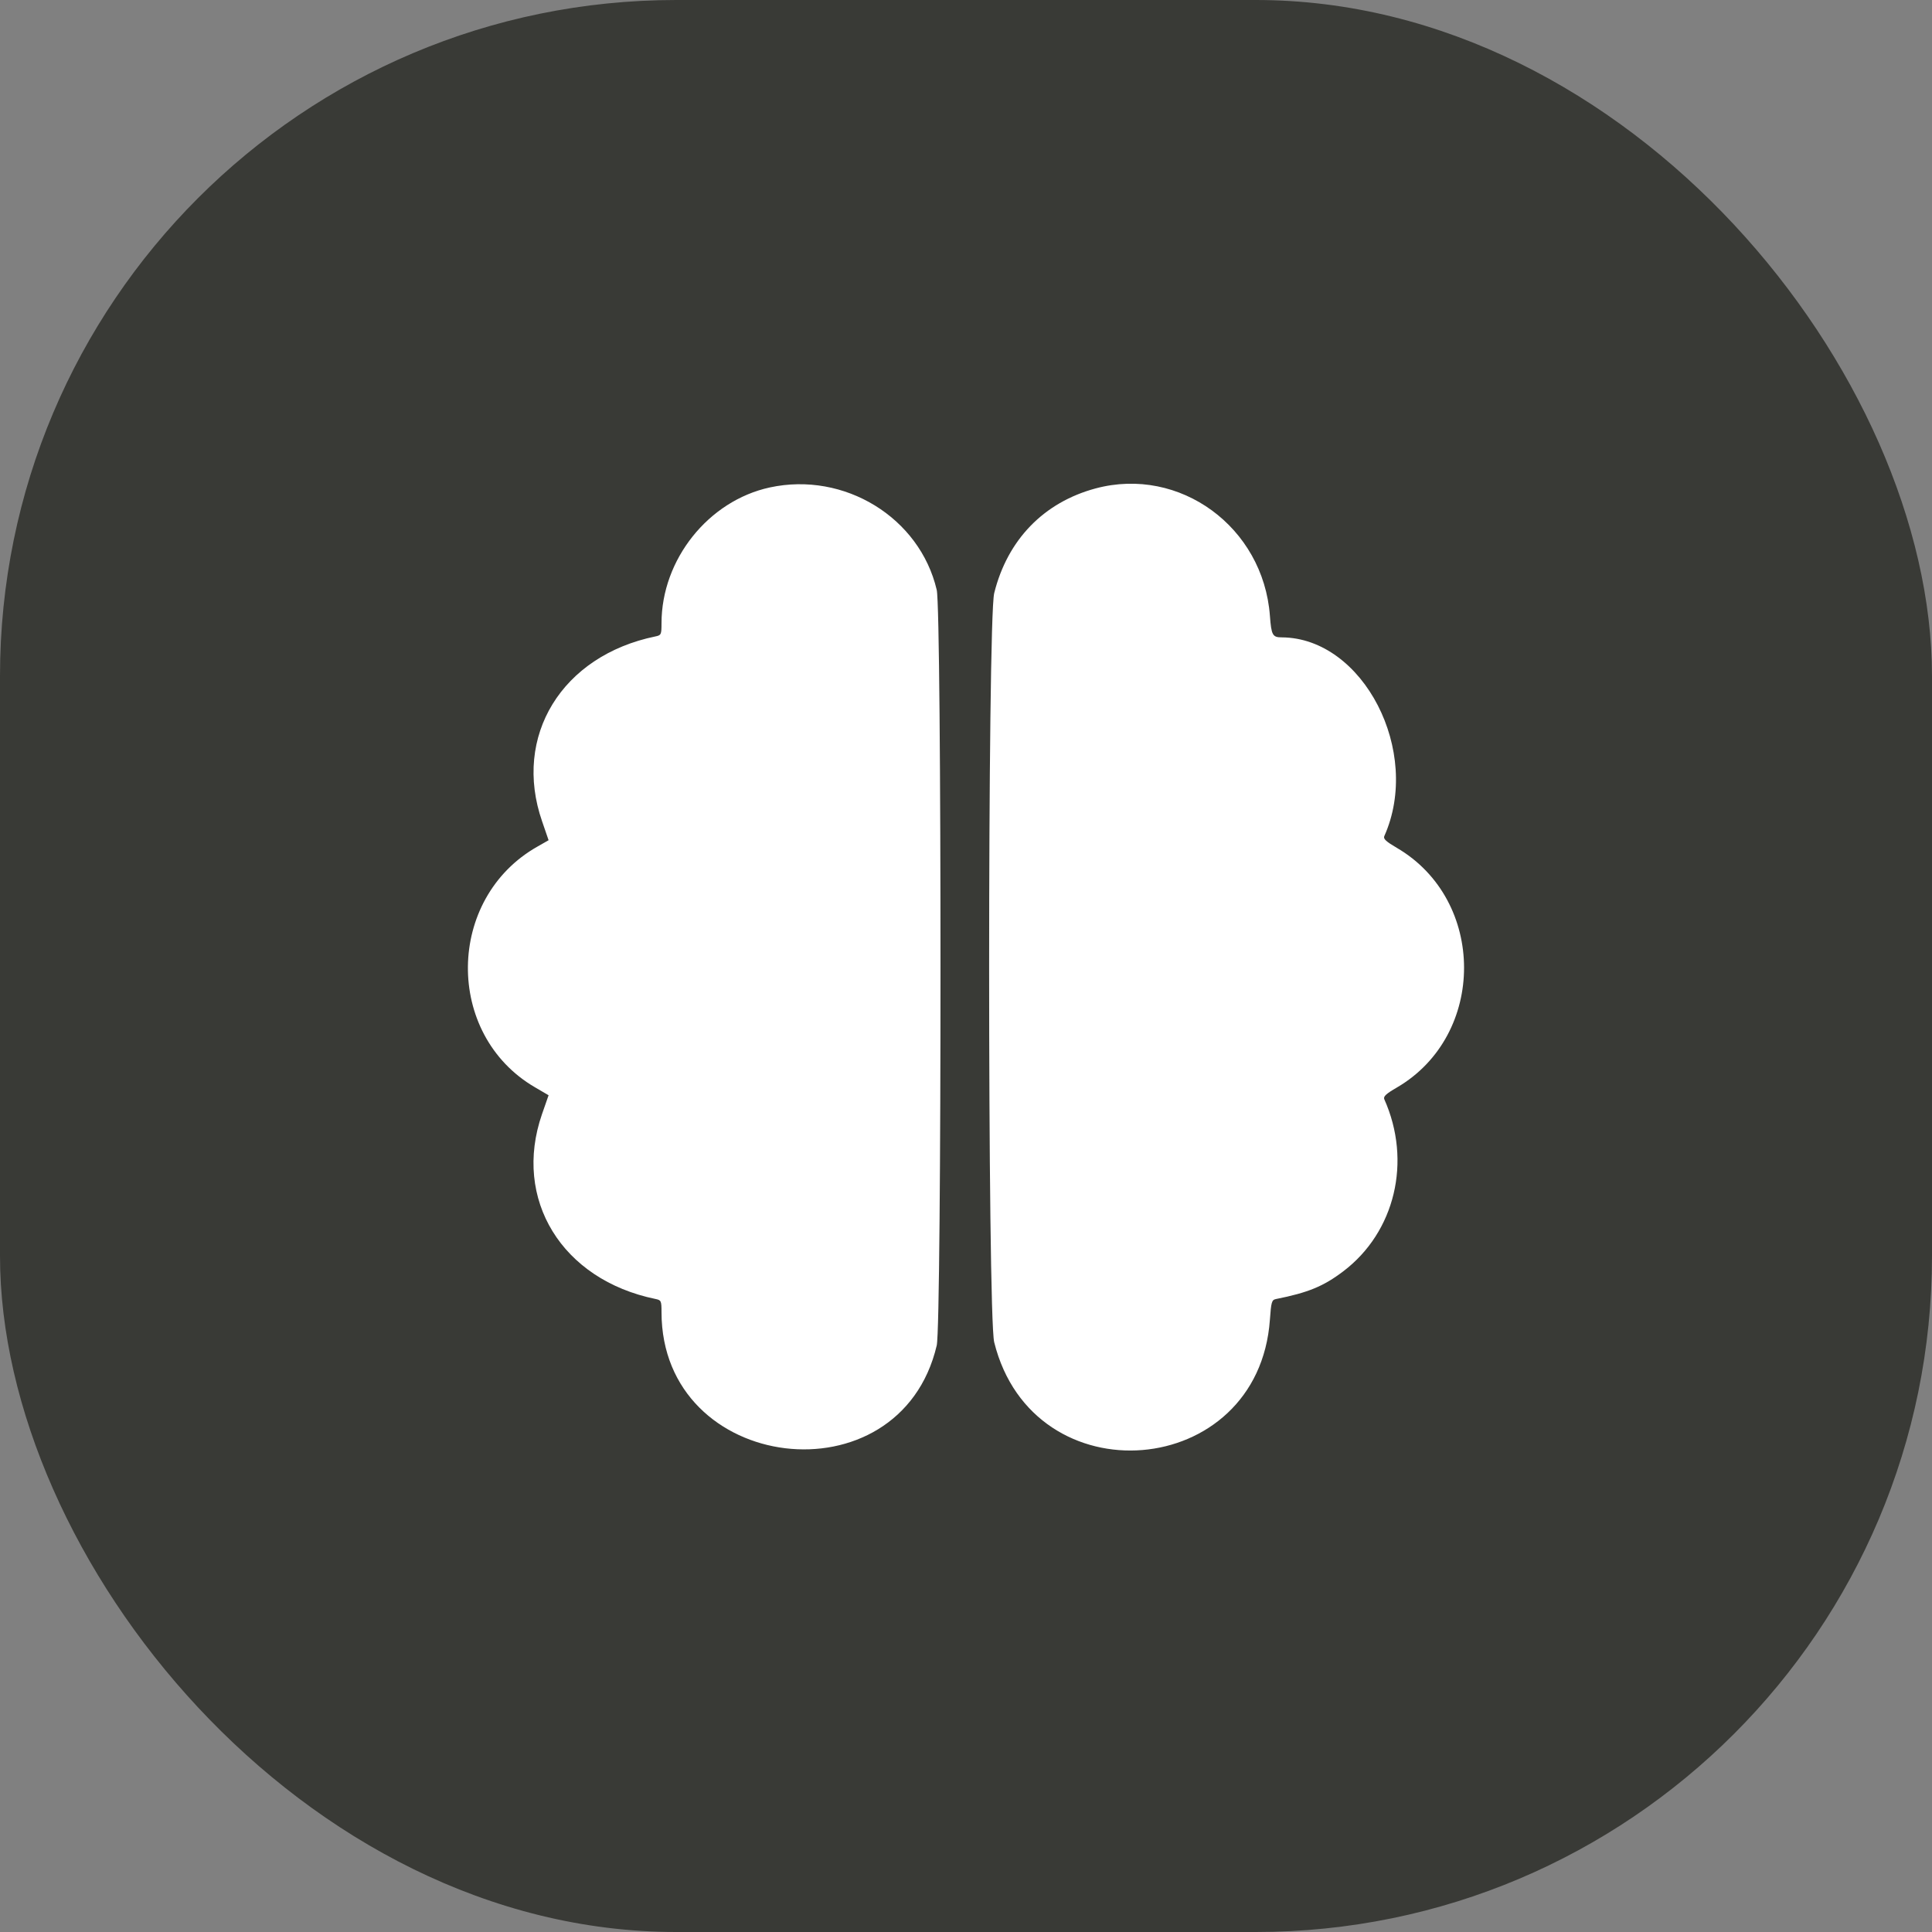
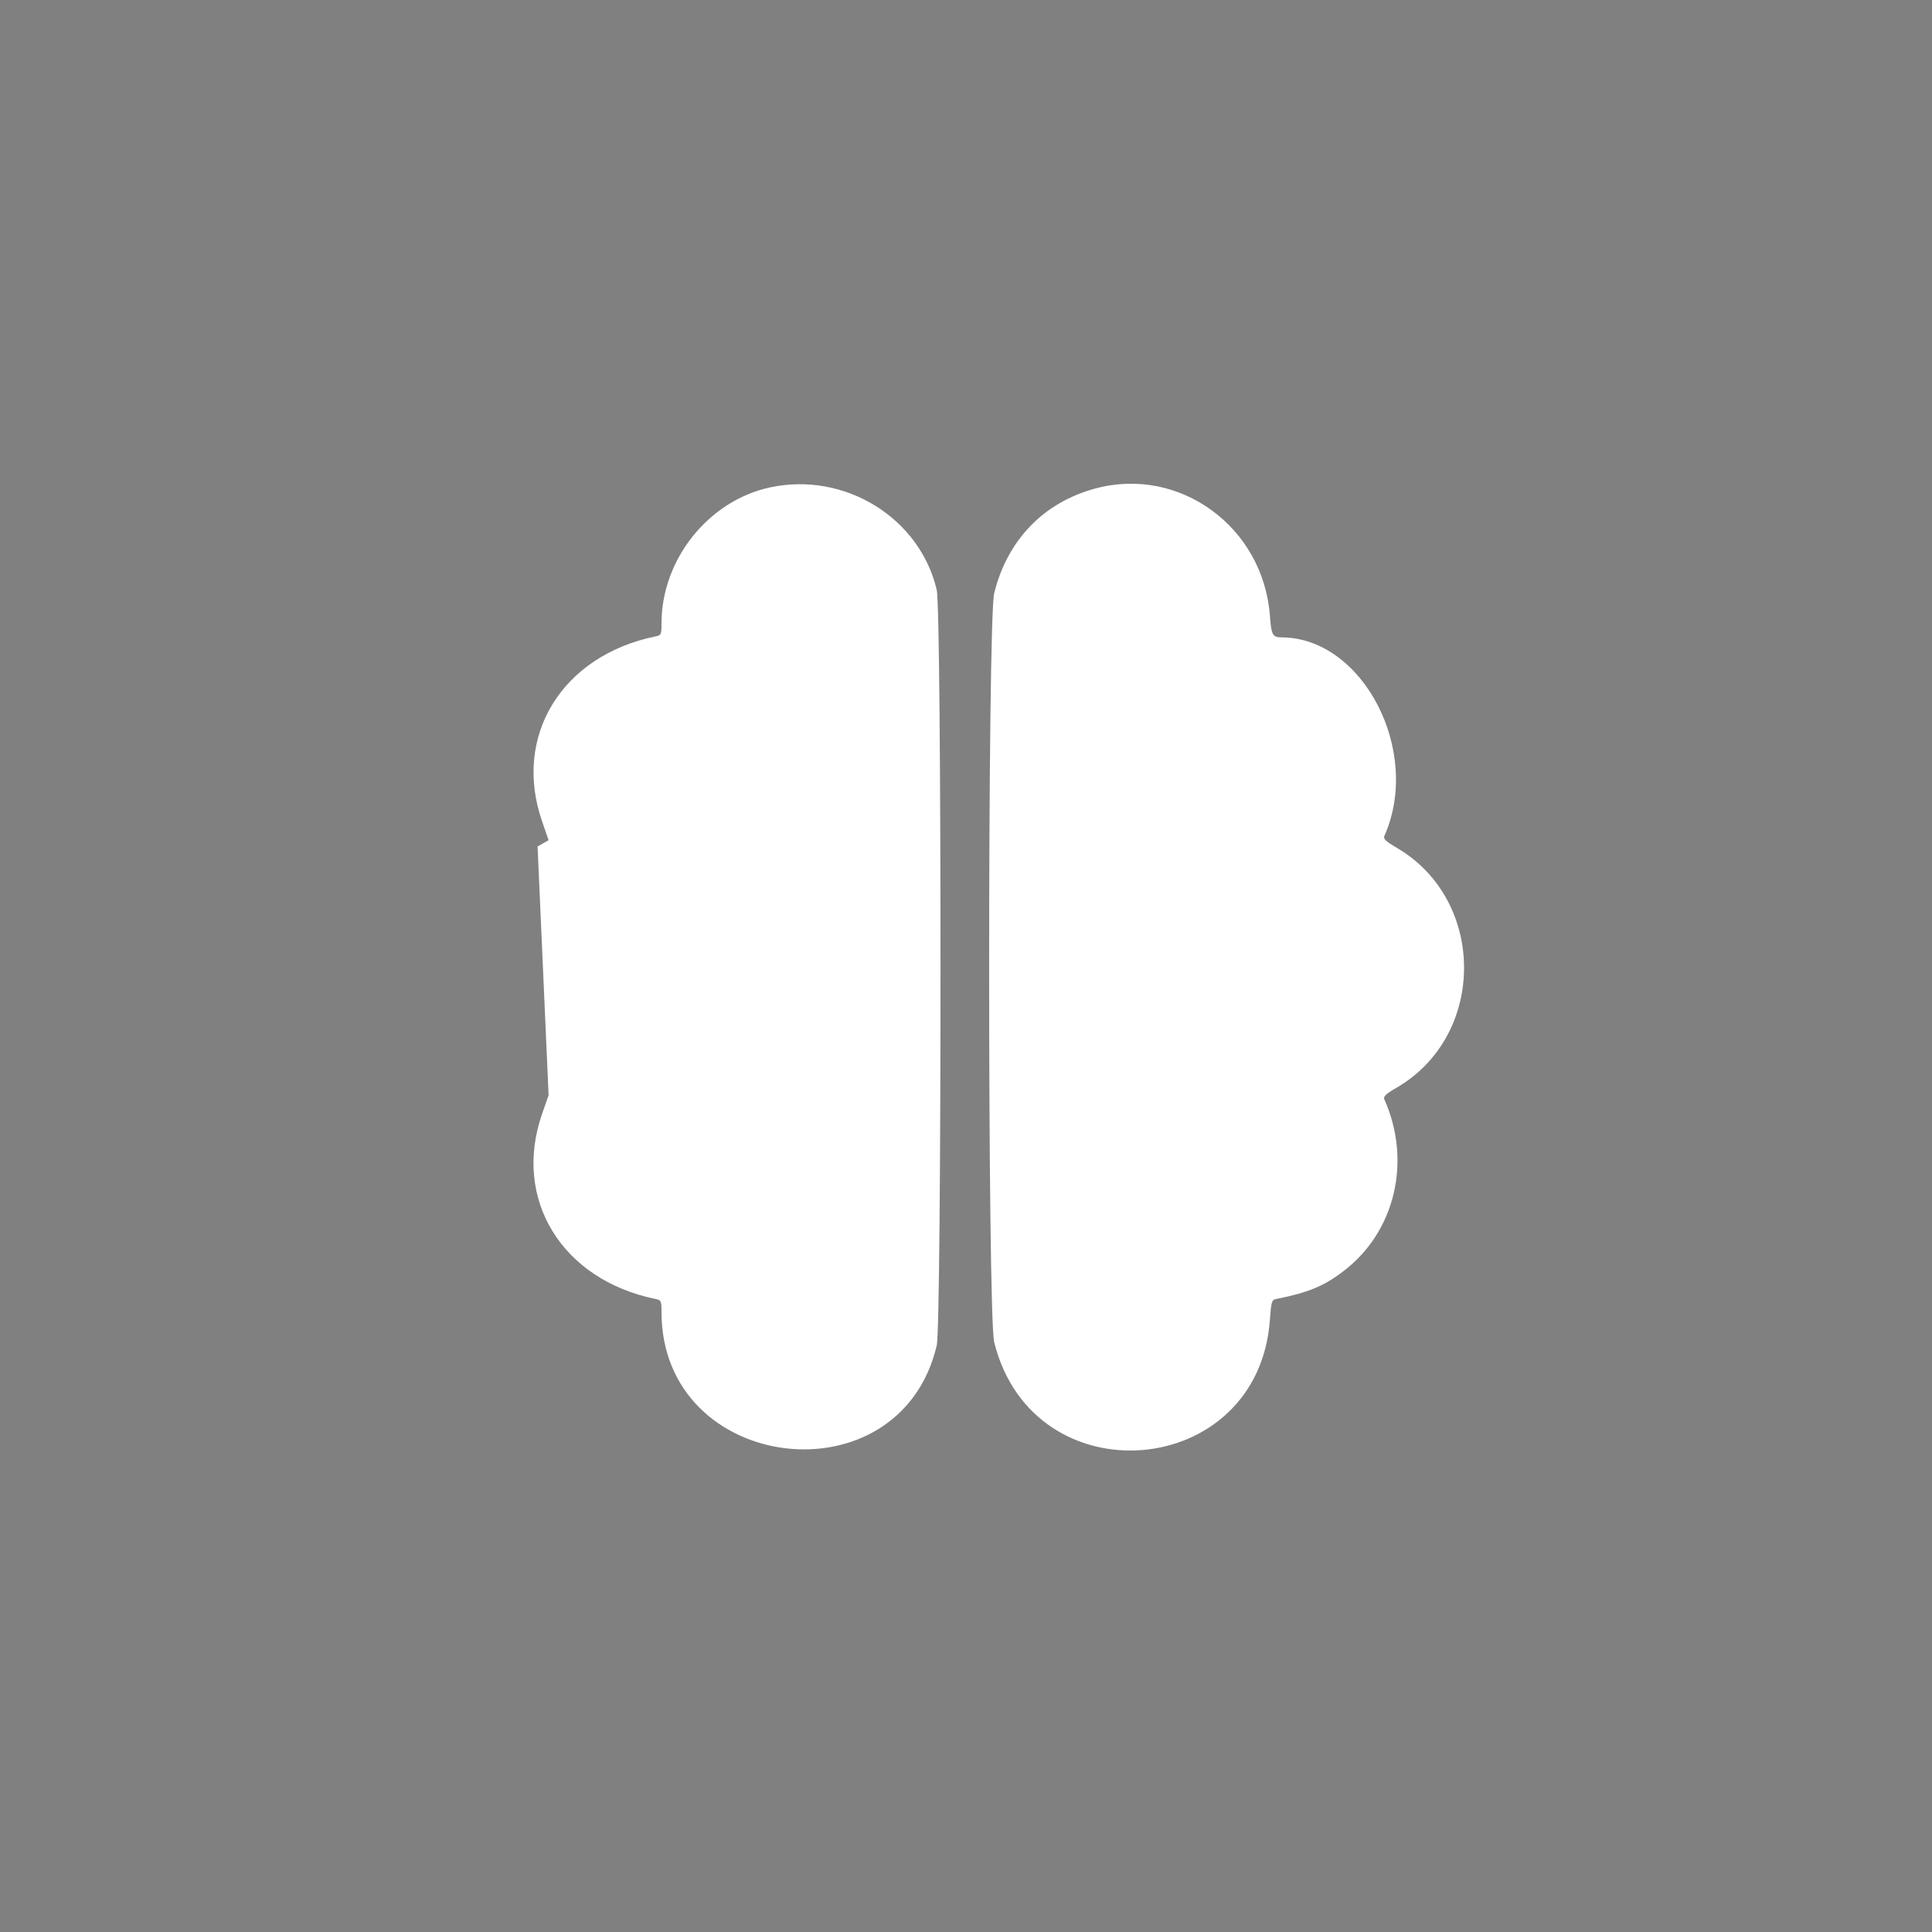
<svg xmlns="http://www.w3.org/2000/svg" width="20" height="20" viewBox="0 0 20 20" fill="none">
  <rect x="0" y="0" width="20" height="20" fill="#808080" stroke="none" />
-   <rect width="20" height="20" rx="7" fill="#393A36" />
-   <path fill-rule="evenodd" clip-rule="evenodd" d="M7.969 5.046C7.333 5.184 6.848 5.792 6.848 6.452C6.848 6.569 6.844 6.576 6.786 6.588C5.816 6.787 5.305 7.62 5.612 8.503L5.679 8.698L5.565 8.763C4.616 9.298 4.6 10.708 5.537 11.255L5.679 11.338L5.611 11.533C5.305 12.415 5.816 13.248 6.786 13.447C6.844 13.459 6.848 13.466 6.848 13.583C6.848 15.255 9.315 15.554 9.697 13.928C9.749 13.708 9.749 6.327 9.697 6.107C9.521 5.357 8.741 4.879 7.969 5.046ZM11.342 5.056C10.805 5.2 10.429 5.588 10.292 6.14C10.222 6.421 10.222 13.614 10.292 13.895C10.695 15.517 13.028 15.326 13.146 13.661C13.159 13.479 13.165 13.457 13.207 13.448C13.543 13.381 13.7 13.316 13.905 13.161C14.442 12.754 14.617 12.021 14.33 11.379C14.318 11.351 14.349 11.322 14.462 11.257C15.388 10.715 15.387 9.319 14.46 8.777C14.349 8.712 14.318 8.684 14.33 8.656C14.721 7.782 14.113 6.603 13.269 6.598C13.173 6.598 13.161 6.575 13.146 6.374C13.077 5.455 12.212 4.823 11.342 5.056Z" fill="white" />
+   <path fill-rule="evenodd" clip-rule="evenodd" d="M7.969 5.046C7.333 5.184 6.848 5.792 6.848 6.452C6.848 6.569 6.844 6.576 6.786 6.588C5.816 6.787 5.305 7.62 5.612 8.503L5.679 8.698L5.565 8.763L5.679 11.338L5.611 11.533C5.305 12.415 5.816 13.248 6.786 13.447C6.844 13.459 6.848 13.466 6.848 13.583C6.848 15.255 9.315 15.554 9.697 13.928C9.749 13.708 9.749 6.327 9.697 6.107C9.521 5.357 8.741 4.879 7.969 5.046ZM11.342 5.056C10.805 5.2 10.429 5.588 10.292 6.14C10.222 6.421 10.222 13.614 10.292 13.895C10.695 15.517 13.028 15.326 13.146 13.661C13.159 13.479 13.165 13.457 13.207 13.448C13.543 13.381 13.7 13.316 13.905 13.161C14.442 12.754 14.617 12.021 14.33 11.379C14.318 11.351 14.349 11.322 14.462 11.257C15.388 10.715 15.387 9.319 14.46 8.777C14.349 8.712 14.318 8.684 14.33 8.656C14.721 7.782 14.113 6.603 13.269 6.598C13.173 6.598 13.161 6.575 13.146 6.374C13.077 5.455 12.212 4.823 11.342 5.056Z" fill="white" />
</svg>